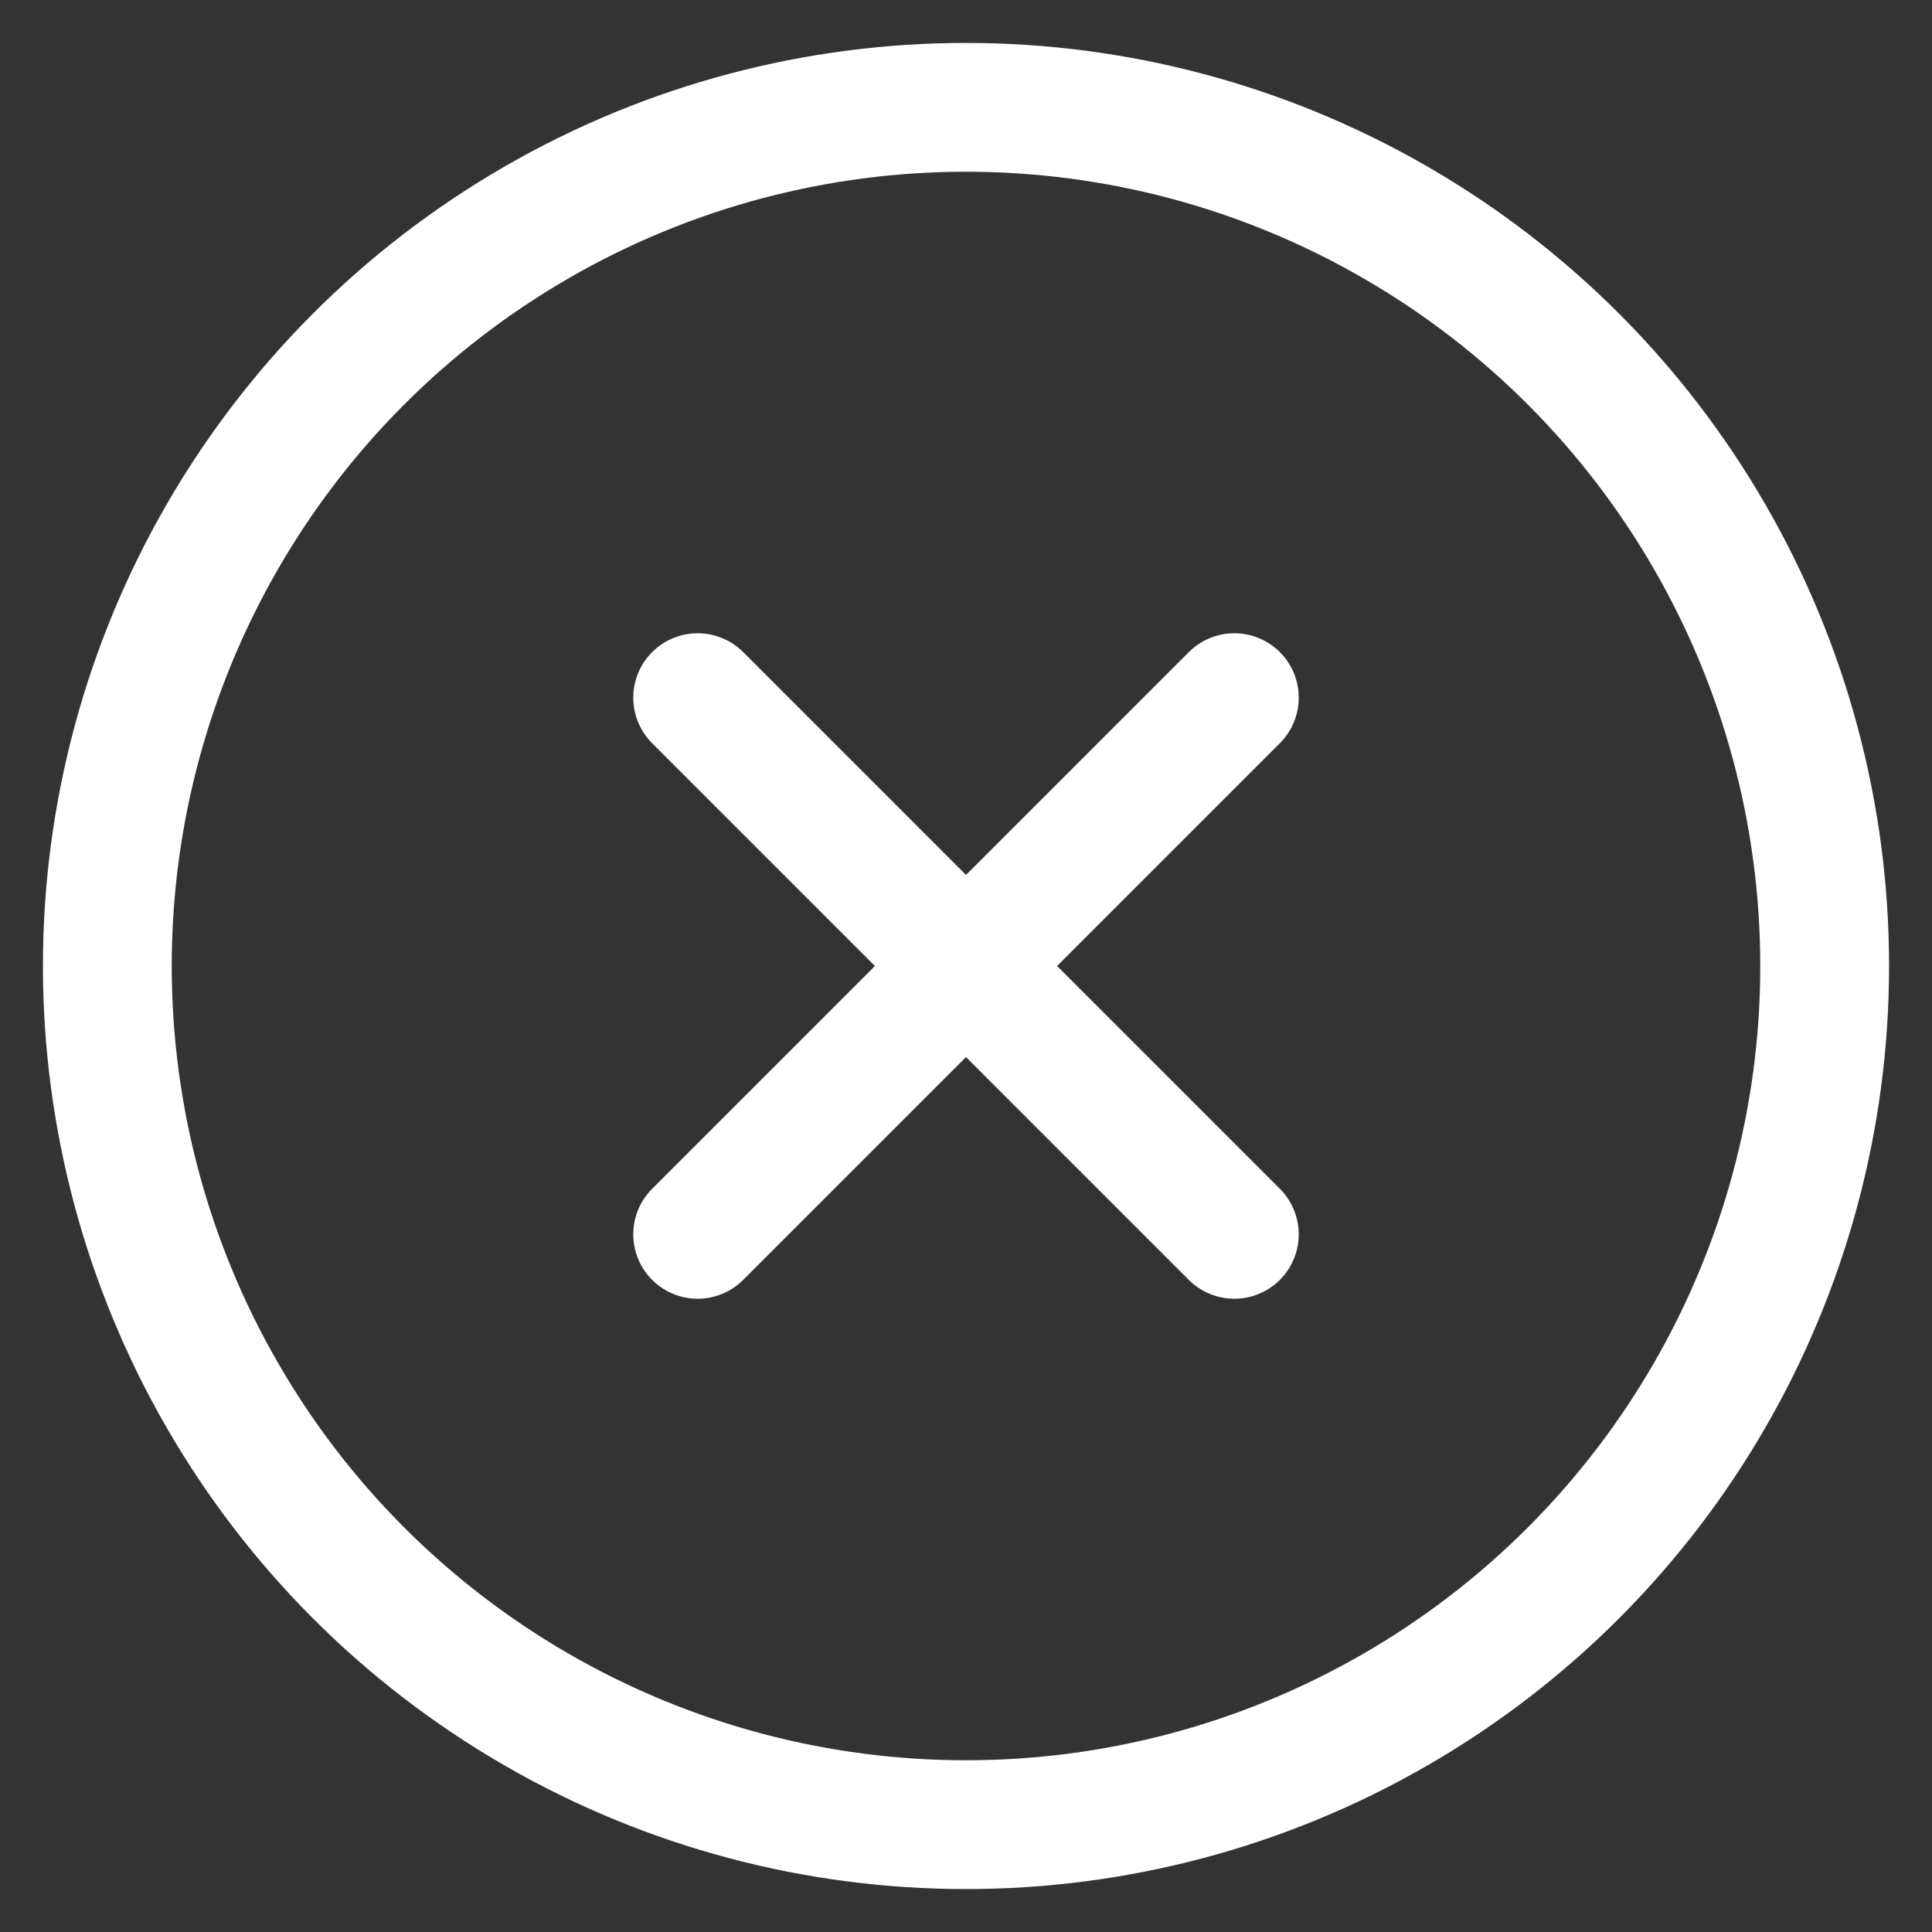
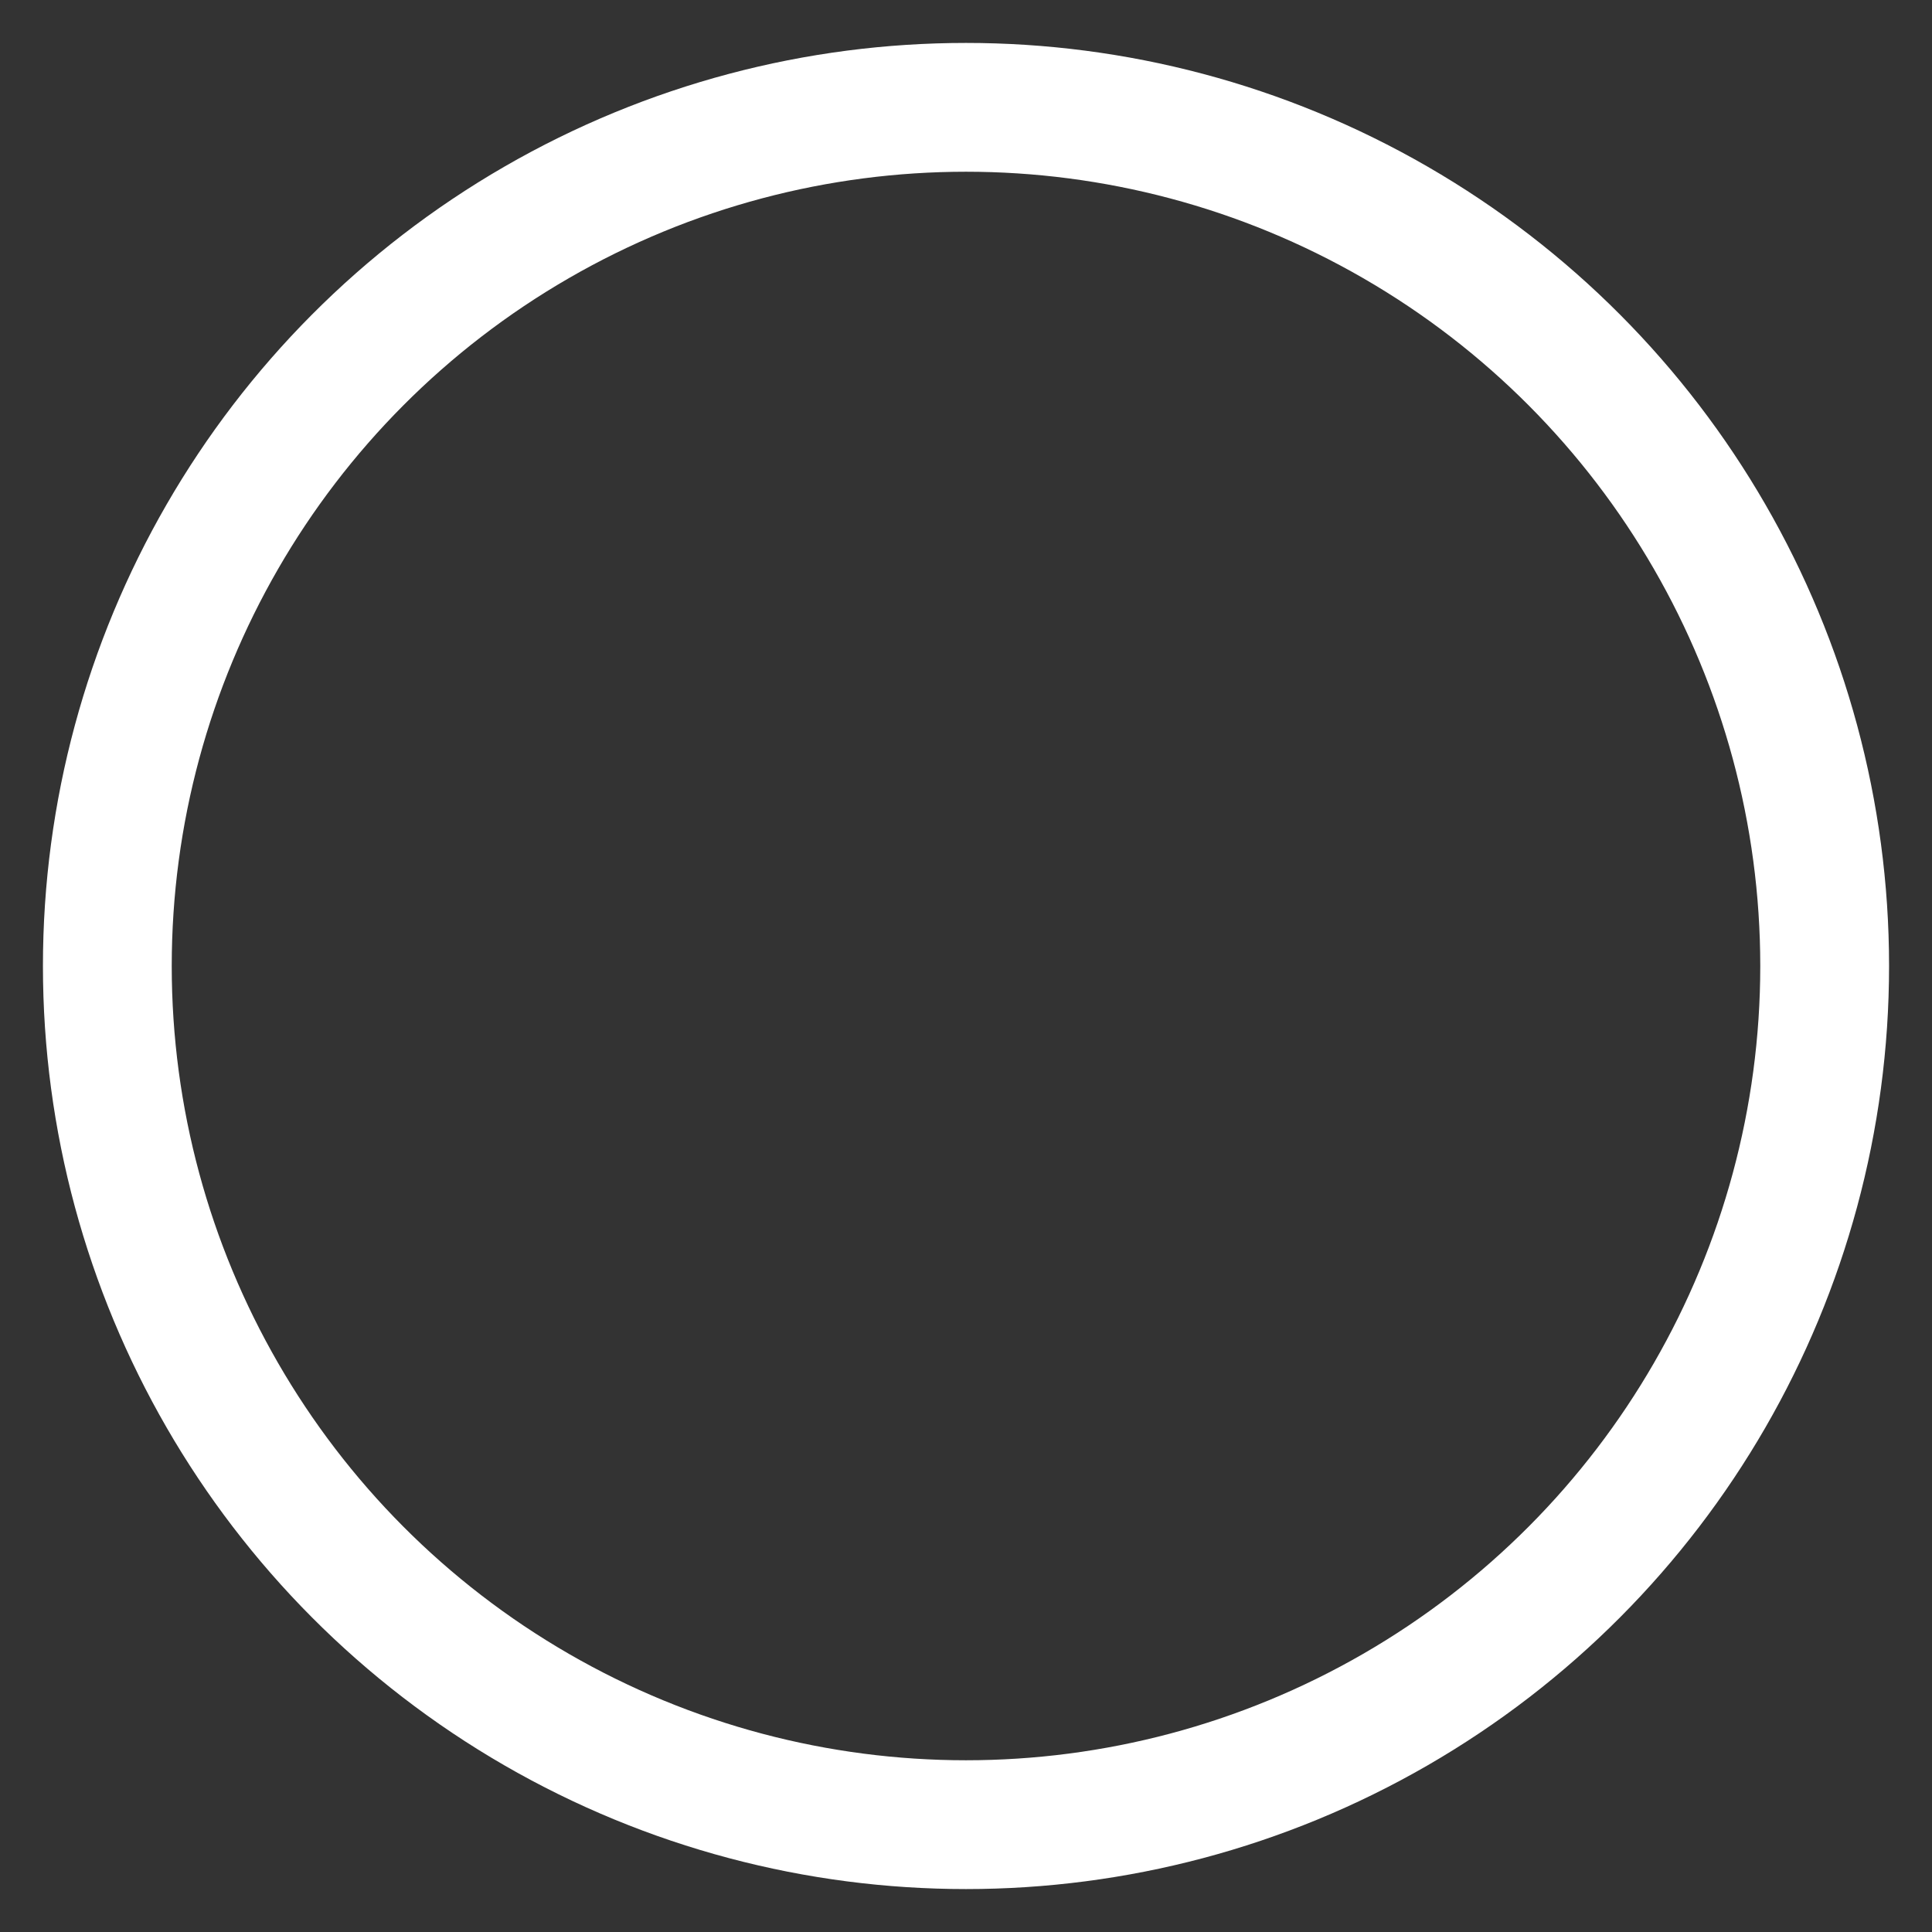
<svg xmlns="http://www.w3.org/2000/svg" width="18" height="18" viewBox="0 0 18 18" fill="none">
  <rect x="0" y="0" width="18" height="18" fill="#333333" stroke="none" />
  <circle cx="9" cy="9" r="8" stroke="white" stroke-width="1.2" stroke-linecap="round" stroke-linejoin="round" />
-   <path d="M6.5 6.5L11.5 11.5" stroke="white" stroke-width="1.2" stroke-linecap="round" stroke-linejoin="round" />
-   <path d="M11.5 6.5L6.5 11.5" stroke="white" stroke-width="1.2" stroke-linecap="round" stroke-linejoin="round" />
</svg>